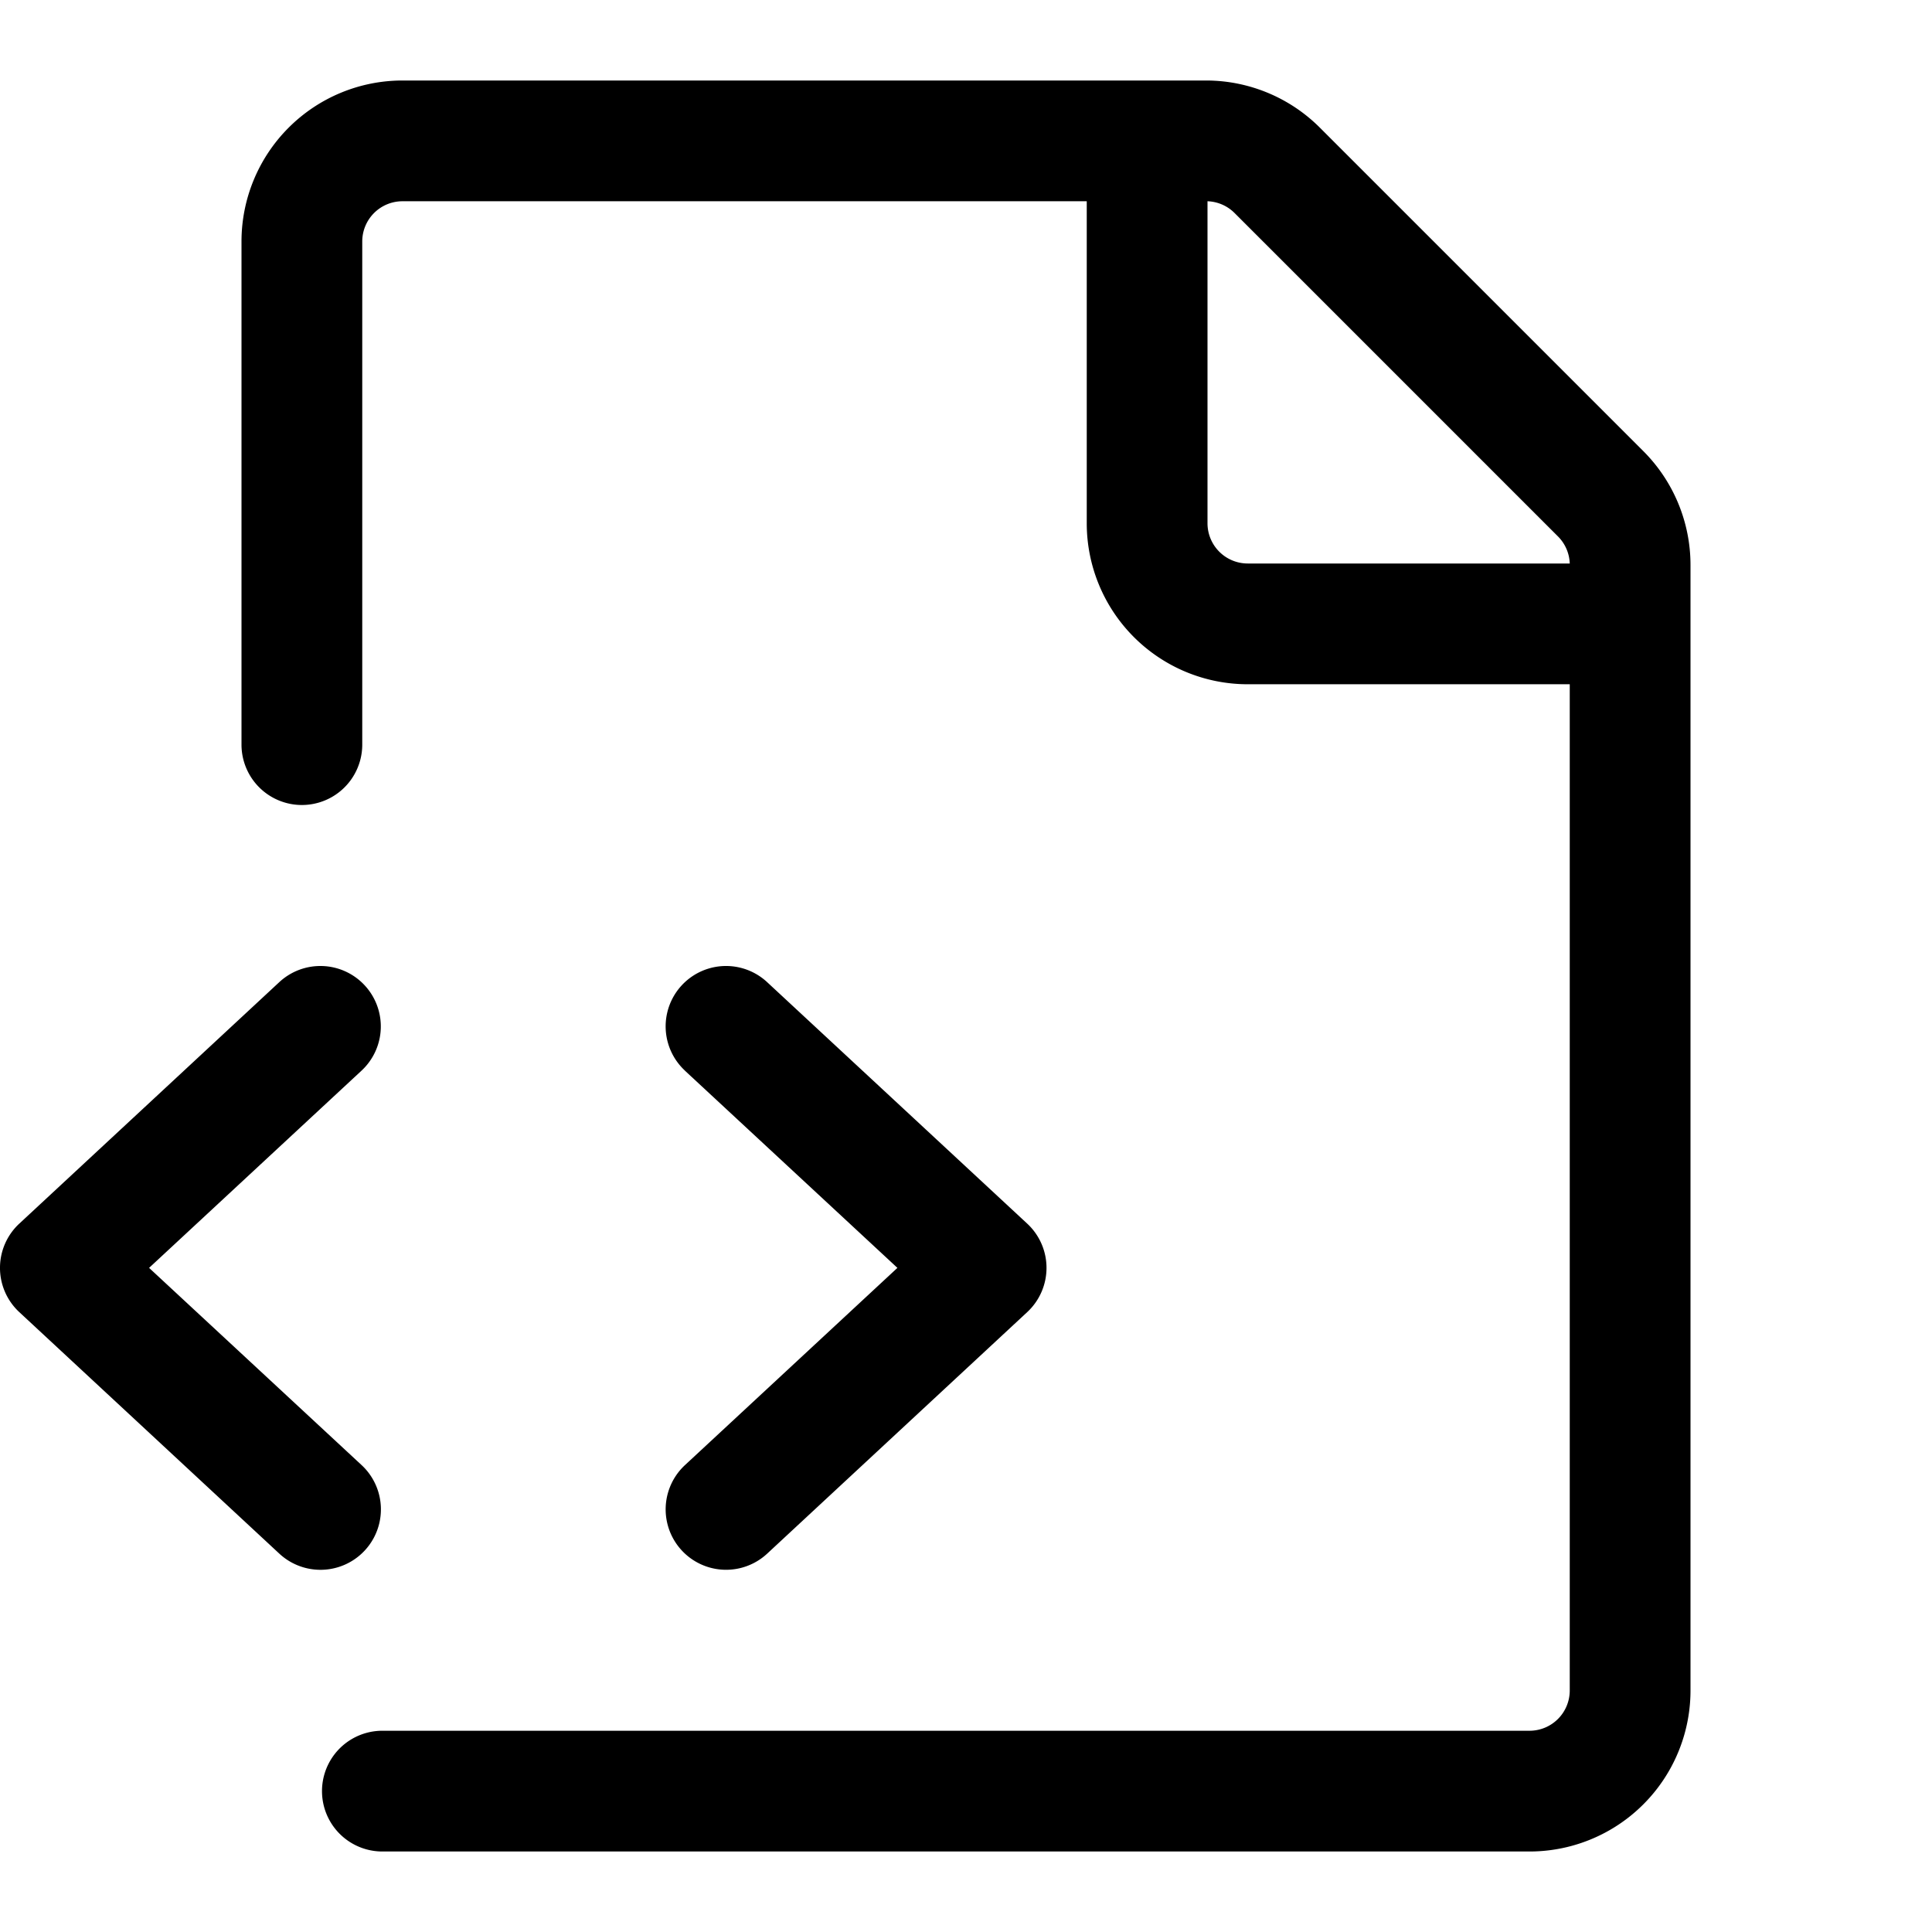
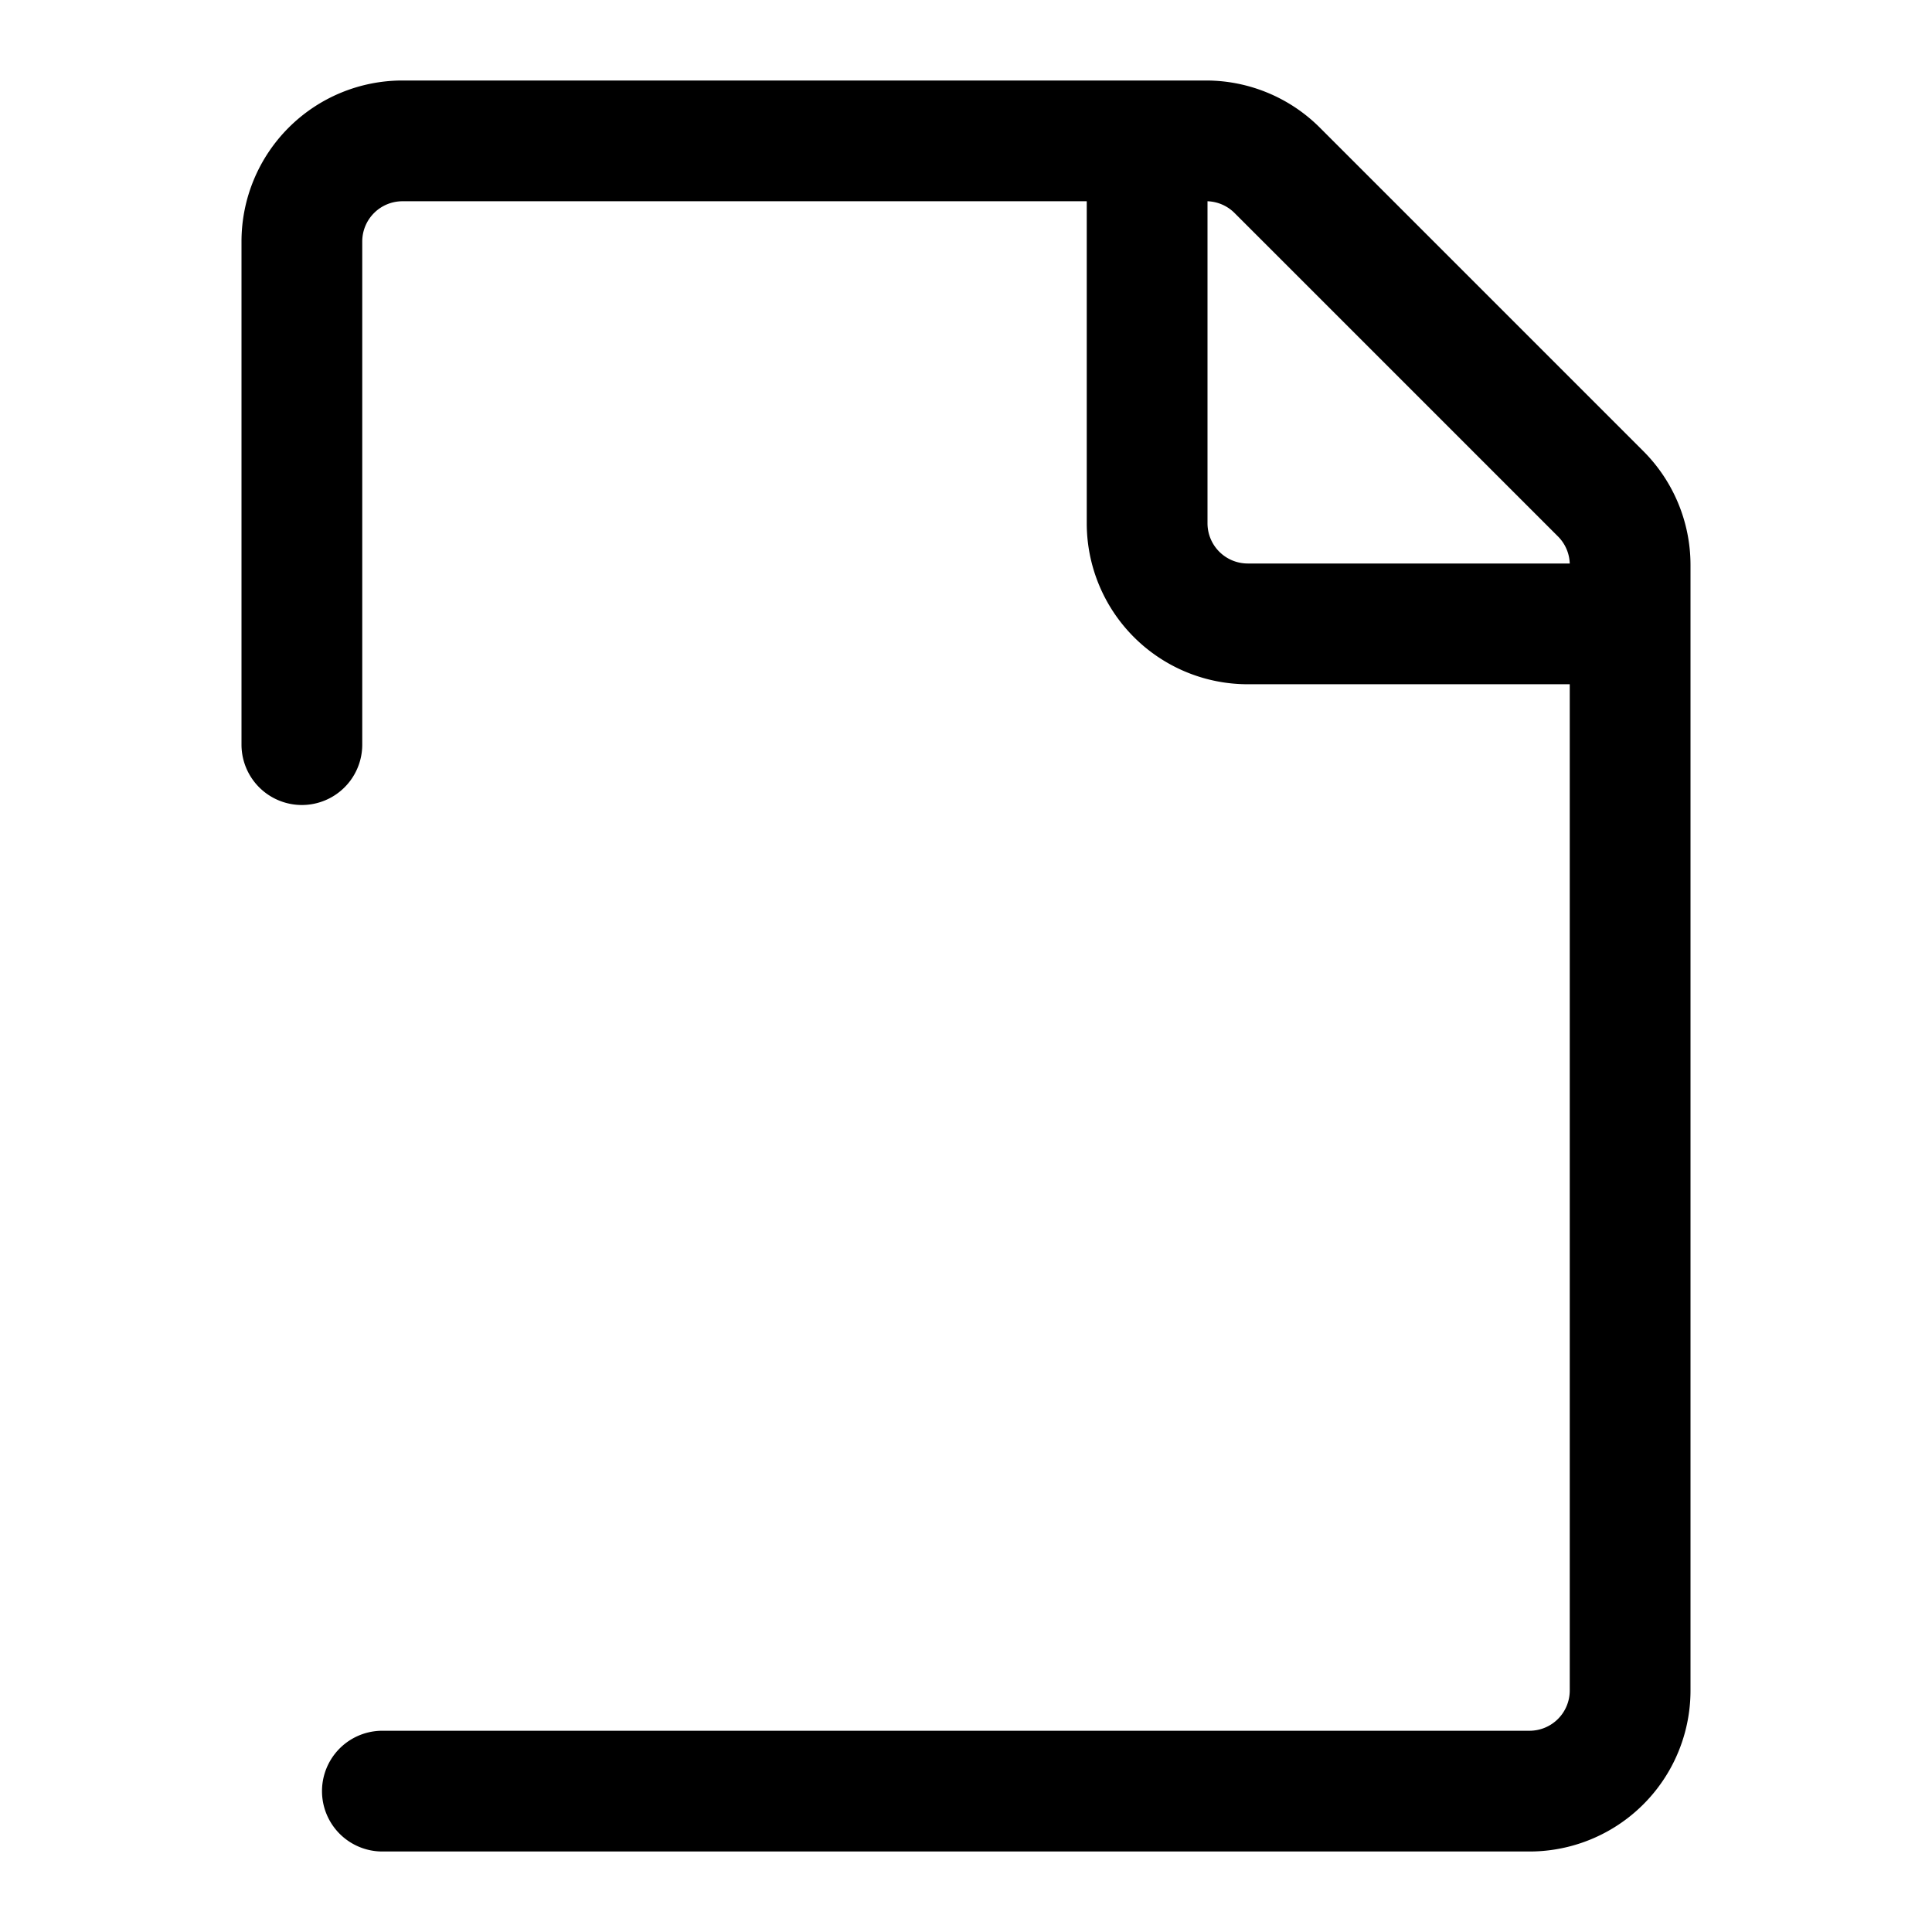
<svg xmlns="http://www.w3.org/2000/svg" fill="#000000" width="800px" height="800px" viewBox="0 0 24 24">
  <path fill-rule="evenodd" d="M3 3a2 2 0 012-2h9.982a2 2 0 011.414.586l4.018 4.018A2 2 0 0121 7.018V21a2 2 0 01-2 2H4.75a.75.75 0 010-1.5H19a.5.5 0 00.5-.5V8.5h-4a2 2 0 01-2-2v-4H5a.5.5 0 00-.5.5v6.25a.75.75 0 01-1.5 0V3zm12-.5v4a.5.5 0 00.5.5h4a.5.5 0 00-.146-.336l-4.018-4.018A.5.5 0 0015 2.5z" />
-   <path d="M4.53 12.24a.75.75 0 01-.039 1.06l-2.639 2.45 2.64 2.45a.75.75 0 11-1.022 1.1l-3.23-3a.75.75 0 010-1.1l3.23-3a.75.75 0 011.06.04zm3.979 1.06a.75.75 0 111.02-1.1l3.231 3a.75.75 0 010 1.1l-3.23 3a.75.75 0 11-1.021-1.1l2.639-2.45-2.64-2.45z" />
</svg>